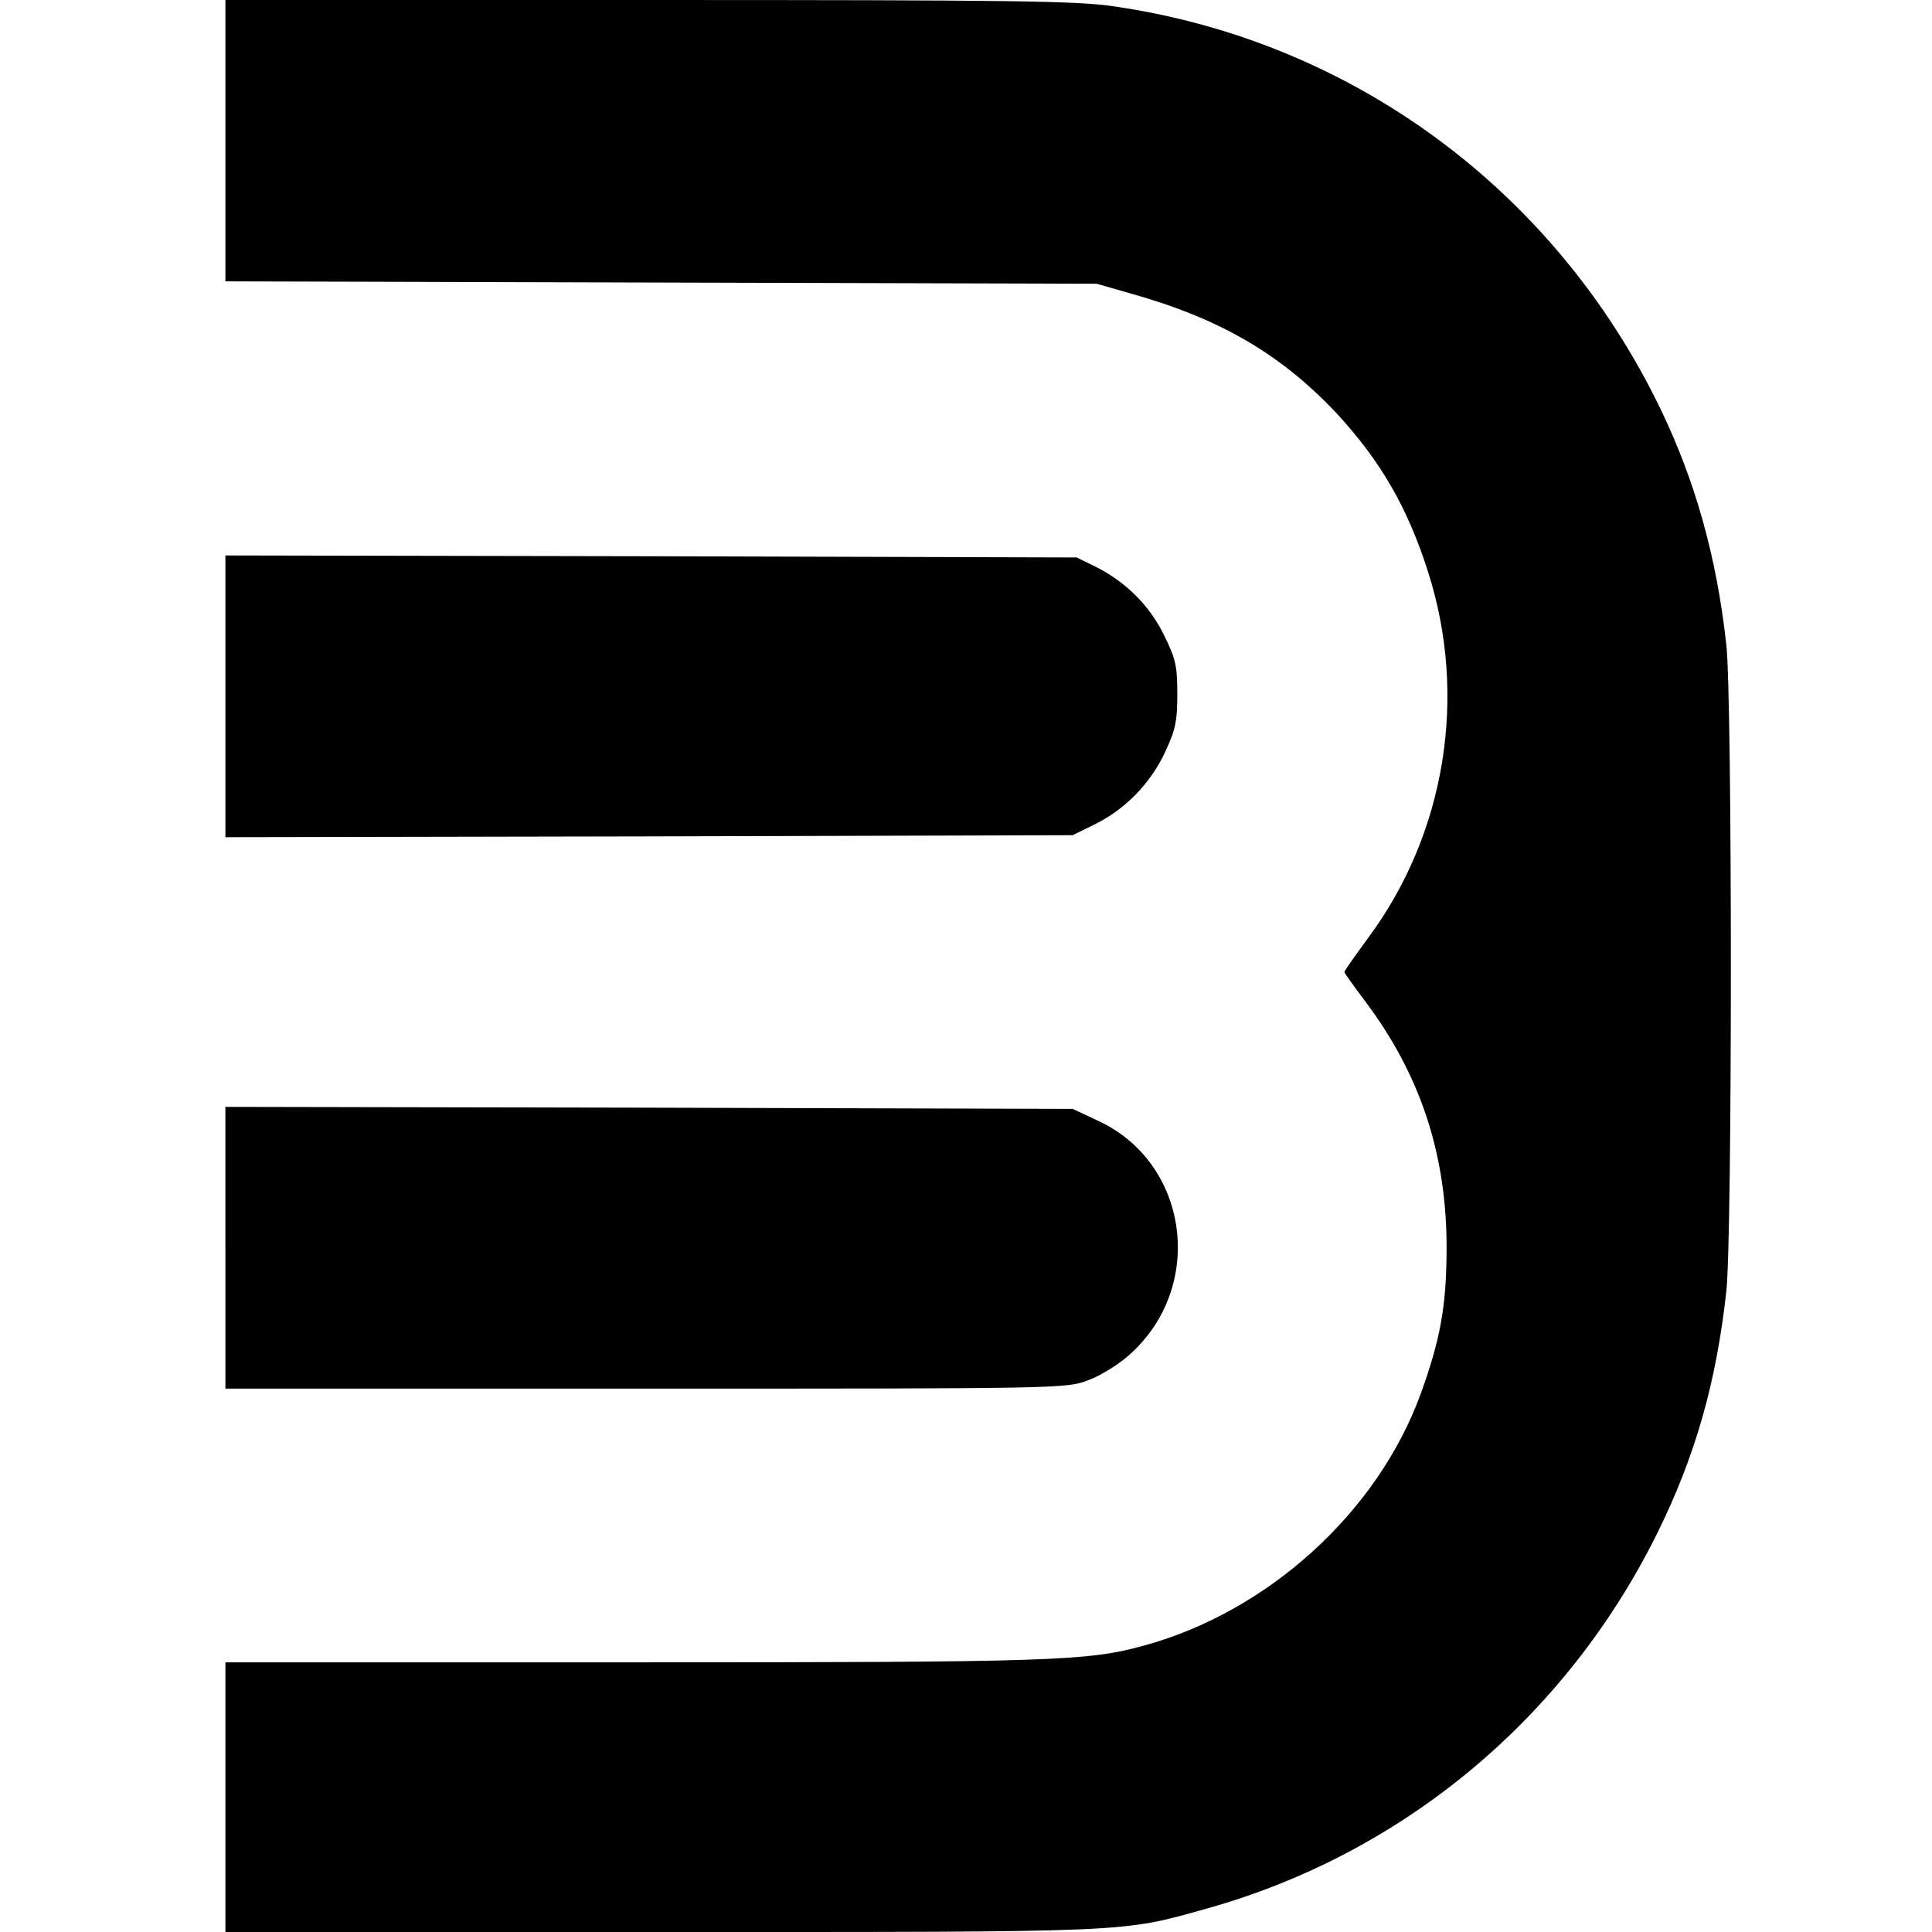
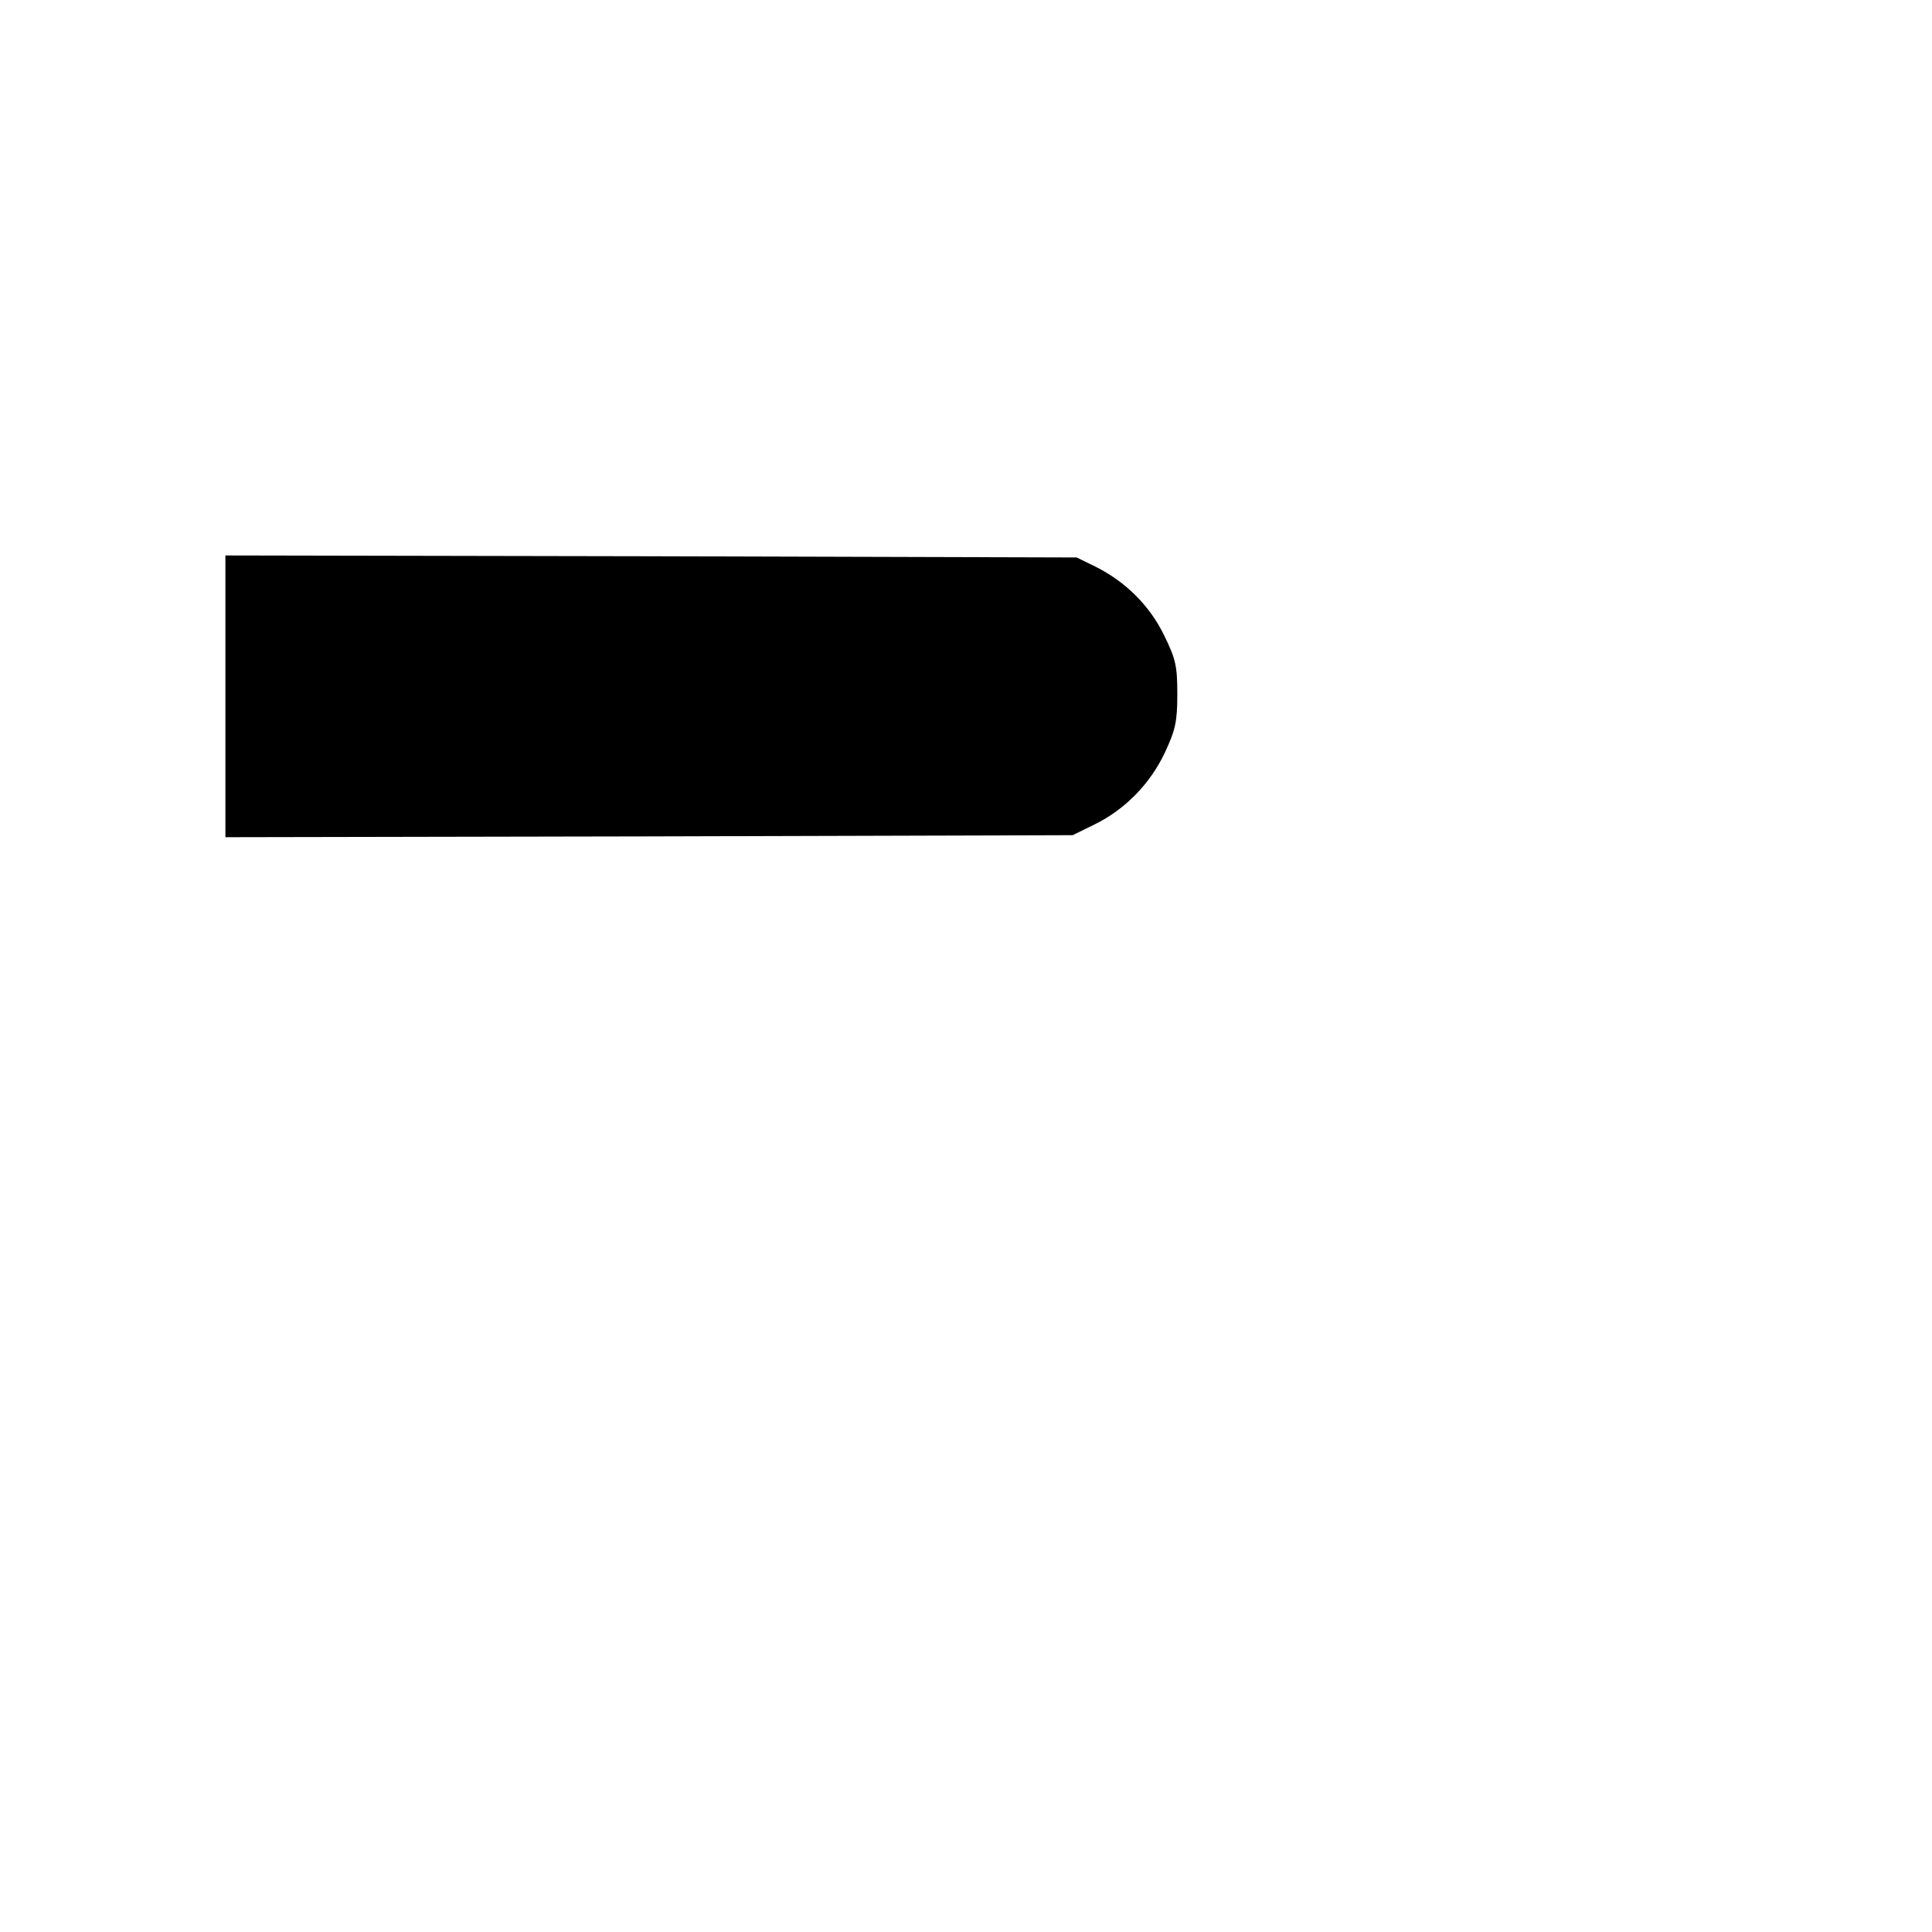
<svg xmlns="http://www.w3.org/2000/svg" version="1.0" width="480pt" height="480pt" viewBox="0 0 480 480" preserveAspectRatio="xMidYMid meet">
  <g transform="translate(0,480) scale(0.1,-0.1)" fill="#000000" stroke="none">
-     <path d="M560 4450 l0 -349 1083 -3 1082 -3 80 -23 c226 -63 376 -151 515 -298 109 -118 177 -234 228 -395 99 -309 43 -650 -148 -908 -33 -45 -60 -83 -60 -86 0 -2 22 -33 49 -69 141 -186 207 -388 205 -626 -1 -138 -16 -219 -64 -352 -107 -295 -380 -543 -690 -627 -139 -38 -227 -41 -1267 -41 l-1013 0 0 -335 0 -335 1083 0 c1182 0 1140 -2 1358 59 486 137 889 473 1116 931 95 192 147 375 172 602 15 131 15 1476 0 1606 -24 218 -77 407 -164 587 -262 542 -765 913 -1356 999 -91 14 -257 16 -1158 16 l-1051 0 0 -350z" />
    <path d="M560 3070 l0 -350 1053 2 1052 3 55 27 c75 37 137 100 174 178 26 56 31 76 31 145 0 71 -4 88 -33 147 -36 74 -96 133 -170 170 l-47 23 -1057 3 -1058 2 0 -350z" />
-     <path d="M560 1700 l0 -350 1045 0 c1029 0 1045 0 1099 21 30 11 77 40 103 64 189 169 147 477 -80 581 l-62 29 -1052 3 -1053 2 0 -350z" />
  </g>
</svg>